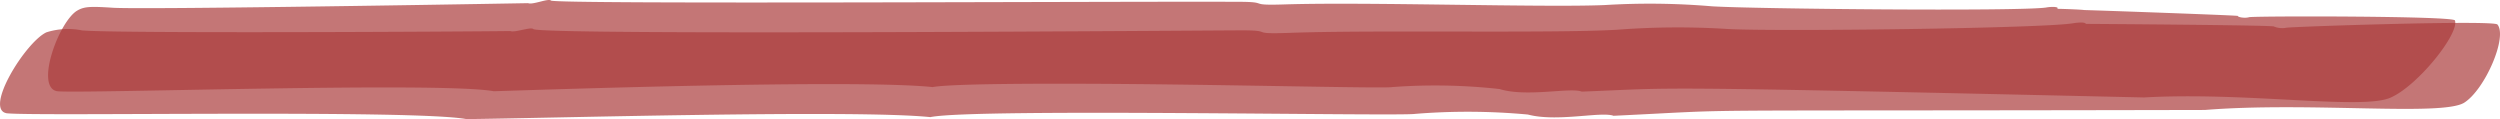
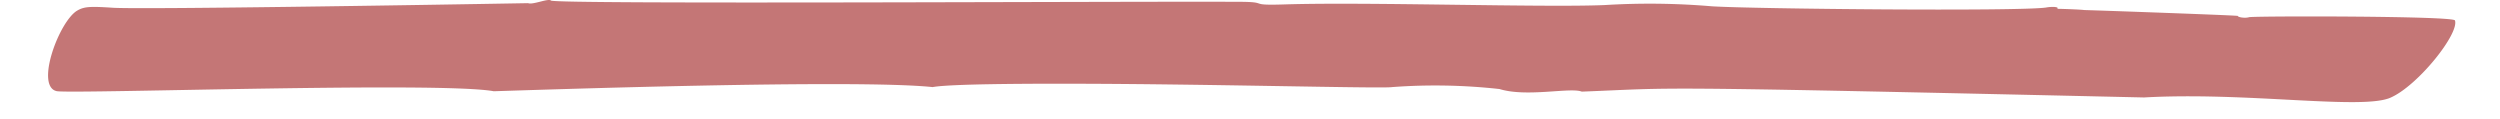
<svg xmlns="http://www.w3.org/2000/svg" width="199.499" height="9.5" viewBox="0 0 199.499 9.5">
  <g fill="#ac3c3c">
    <path d="M39.402 7.281c-4.2-.775-32.832.207-34.838 0-1.824-.31.182-5.685 1.642-6.46C6.753.511 7.3.511 8.942.614c1.824.155 24.441-.207 33.2-.362.365.155 1.642-.413 1.824-.207.547.31 45.417.052 54.9.1 2.554 0 .547.31 3.648.207 6.566-.207 20.611.258 25.536.052a59 59 0 0 1 8.573.1c3.283.207 24.259.413 26.63.1.547-.1 1.094-.052.912.1.365 0 1.824.052 2.189.1.365 0 12.038.413 12.221.465 0 .1.547.207.912.1.73-.1 16.233-.1 16.416.258.365 1.034-2.918 5.168-5.107 6.15-2.189 1.034-11.491-.465-19.7 0-41.222-.93-36.845-.775-44.87-.465-.912-.362-4.378.465-6.566-.207a46.5 46.5 0 0 0-8.573-.155c-.547.1-8.938-.1-17.51-.207s-17.51-.1-19.152.207c-6.204-.65-31.557.228-35.023.331" data-name="패스 2092" opacity=".7" />
-     <path d="M37.221 9.504C33.052 8.729 2.872 9.297.538 9.039c-1.834-.31 1.5-5.685 3.168-6.46a5.7 5.7 0 0 1 2.834-.155c2.5.258 31.014.1 34.182.052.334.155 1.667-.362 1.834-.155.834.517 54.858.1 56.525.1 2.668 0 .5.31 3.668.207 6.67-.258 21.176.052 26.345-.258a63 63 0 0 1 8.837-.052c4 .207 25.178-.052 27.512-.465.667-.1 1-.052 1 .052.167 0 14.84.1 15.007.207a1.73 1.73 0 0 0 1 .1c.834-.1 16.507-.62 16.841-.258.834.982-1 5.22-2.668 6.253-1.834 1.085-12.339-.1-20.676.568-45.687.1-35.349-.1-47.188.465-1-.362-4.5.517-6.836-.1a52 52 0 0 0-9-.052c-1.334.207-35.182-.465-38.684.258-6.007-.621-31.185.102-37.018.158" data-name="패스 2093" opacity=".7" />
  </g>
</svg>